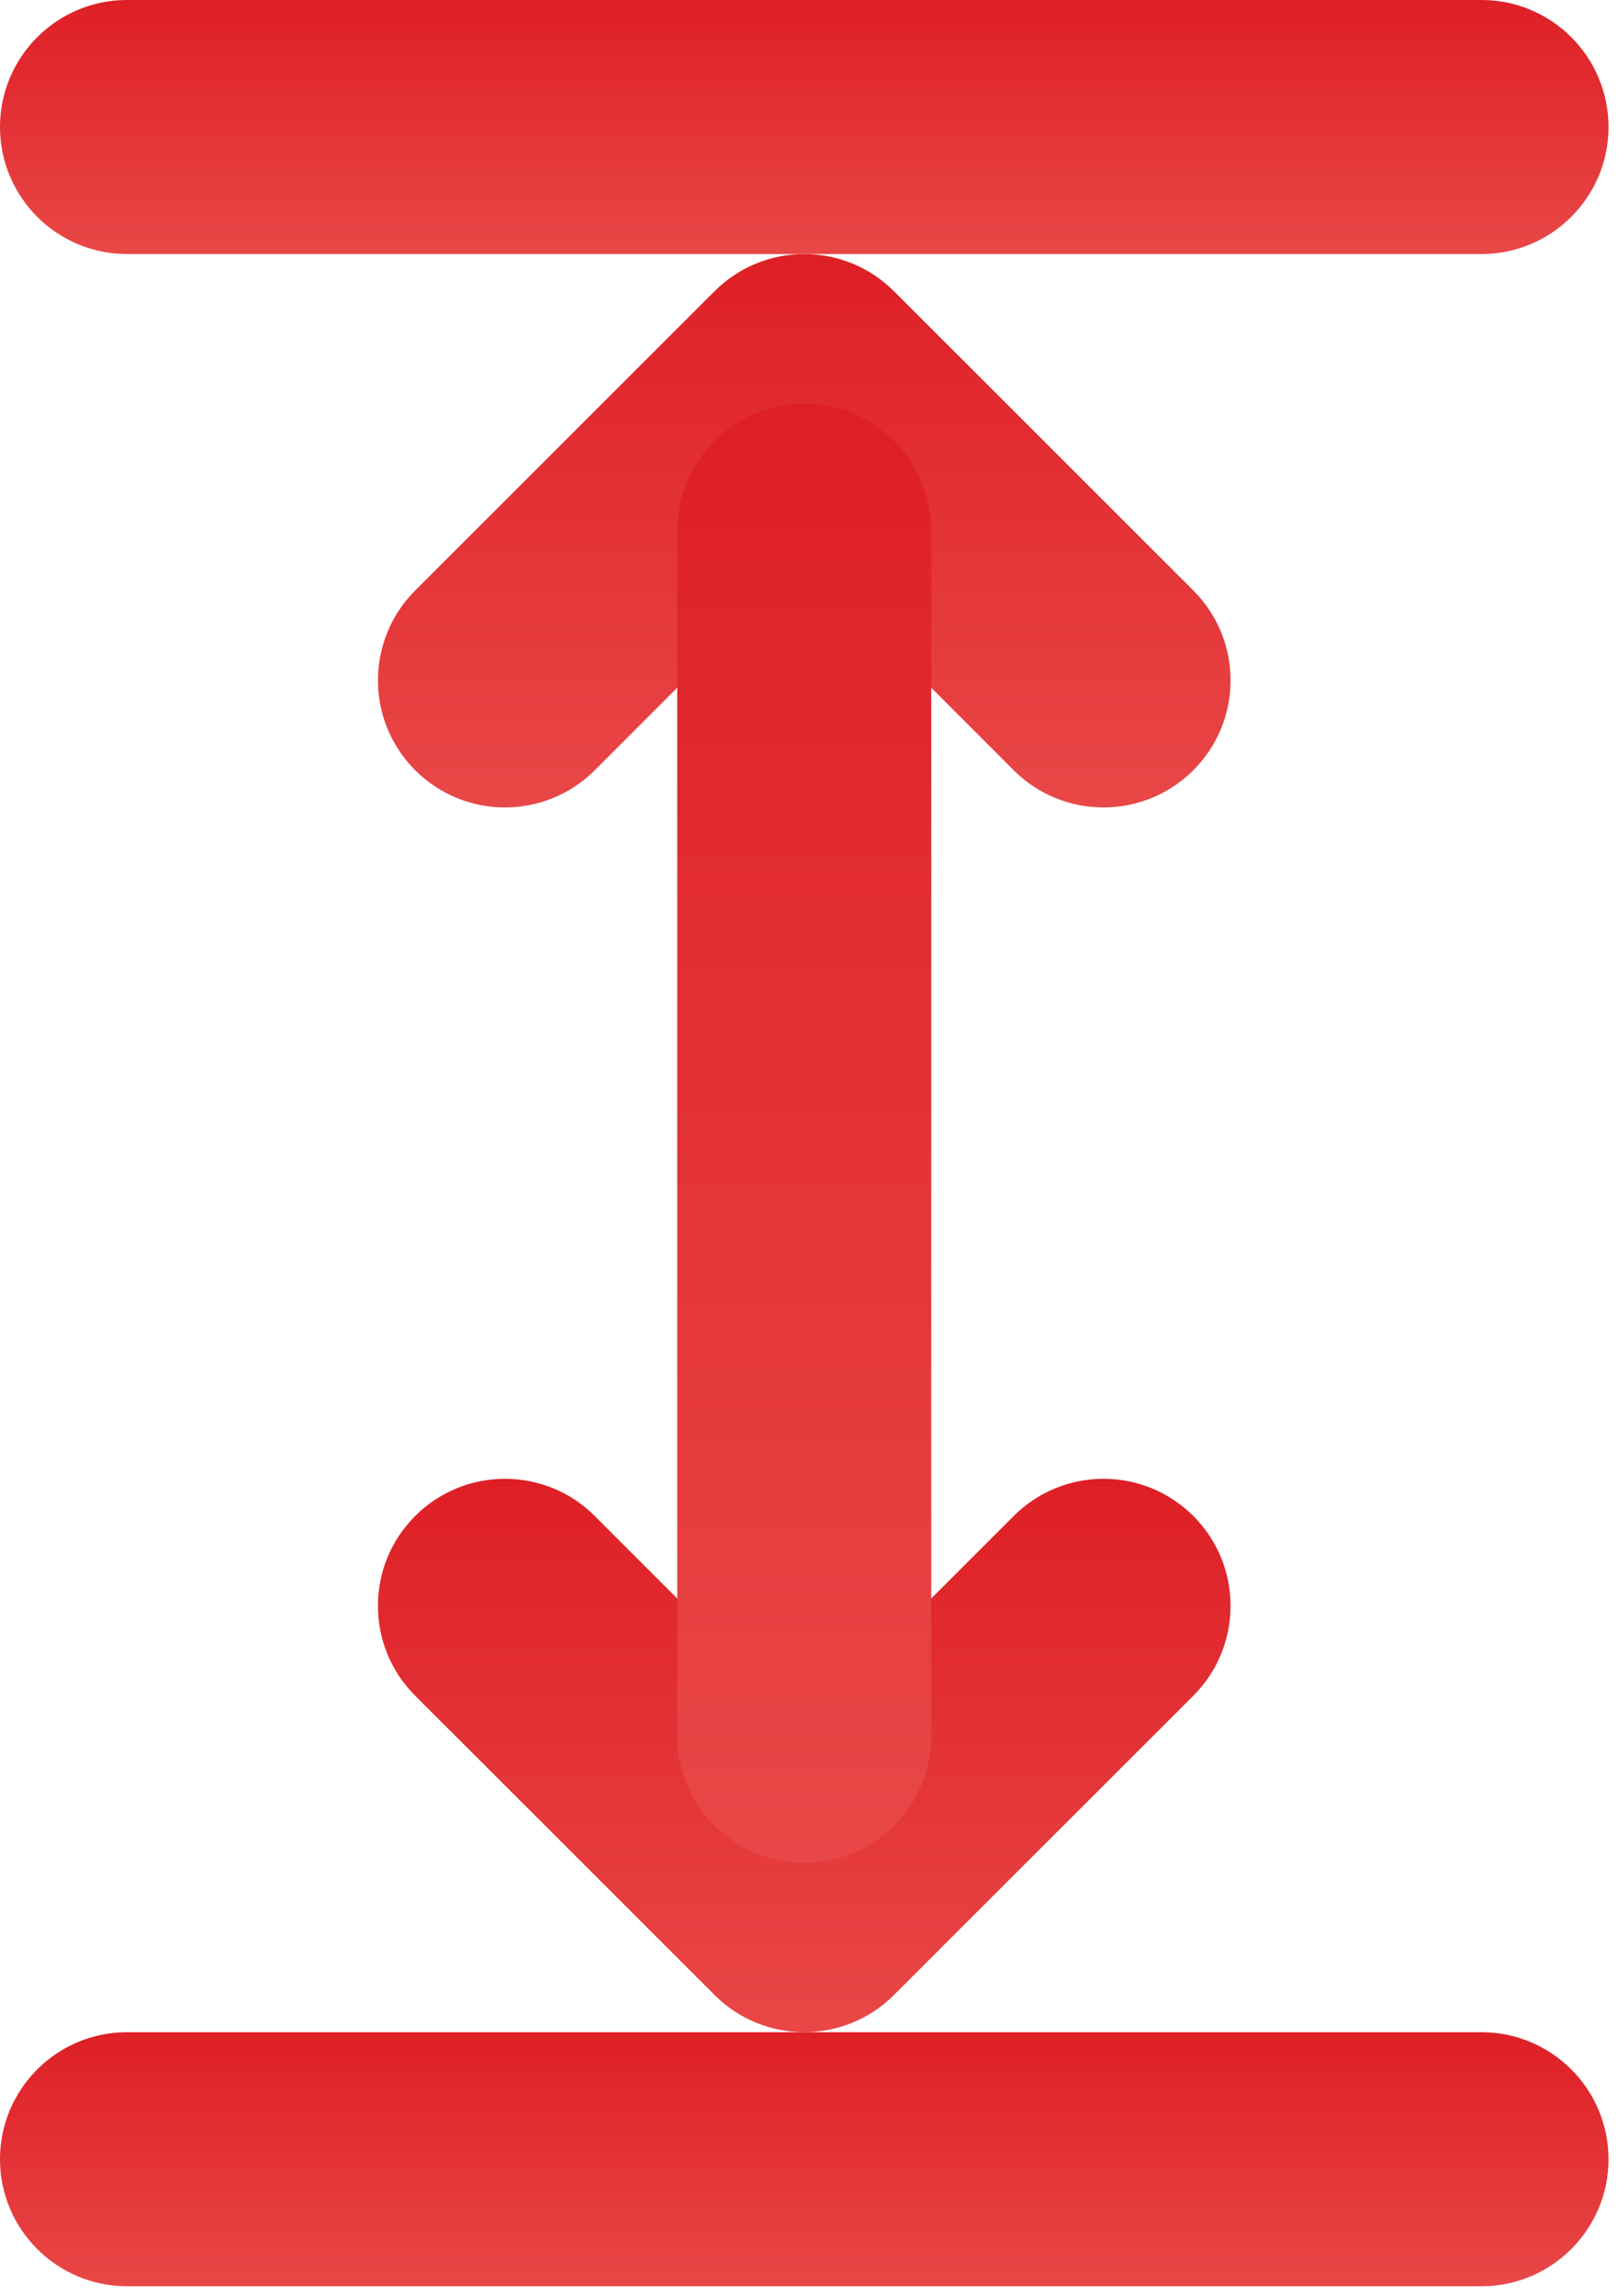
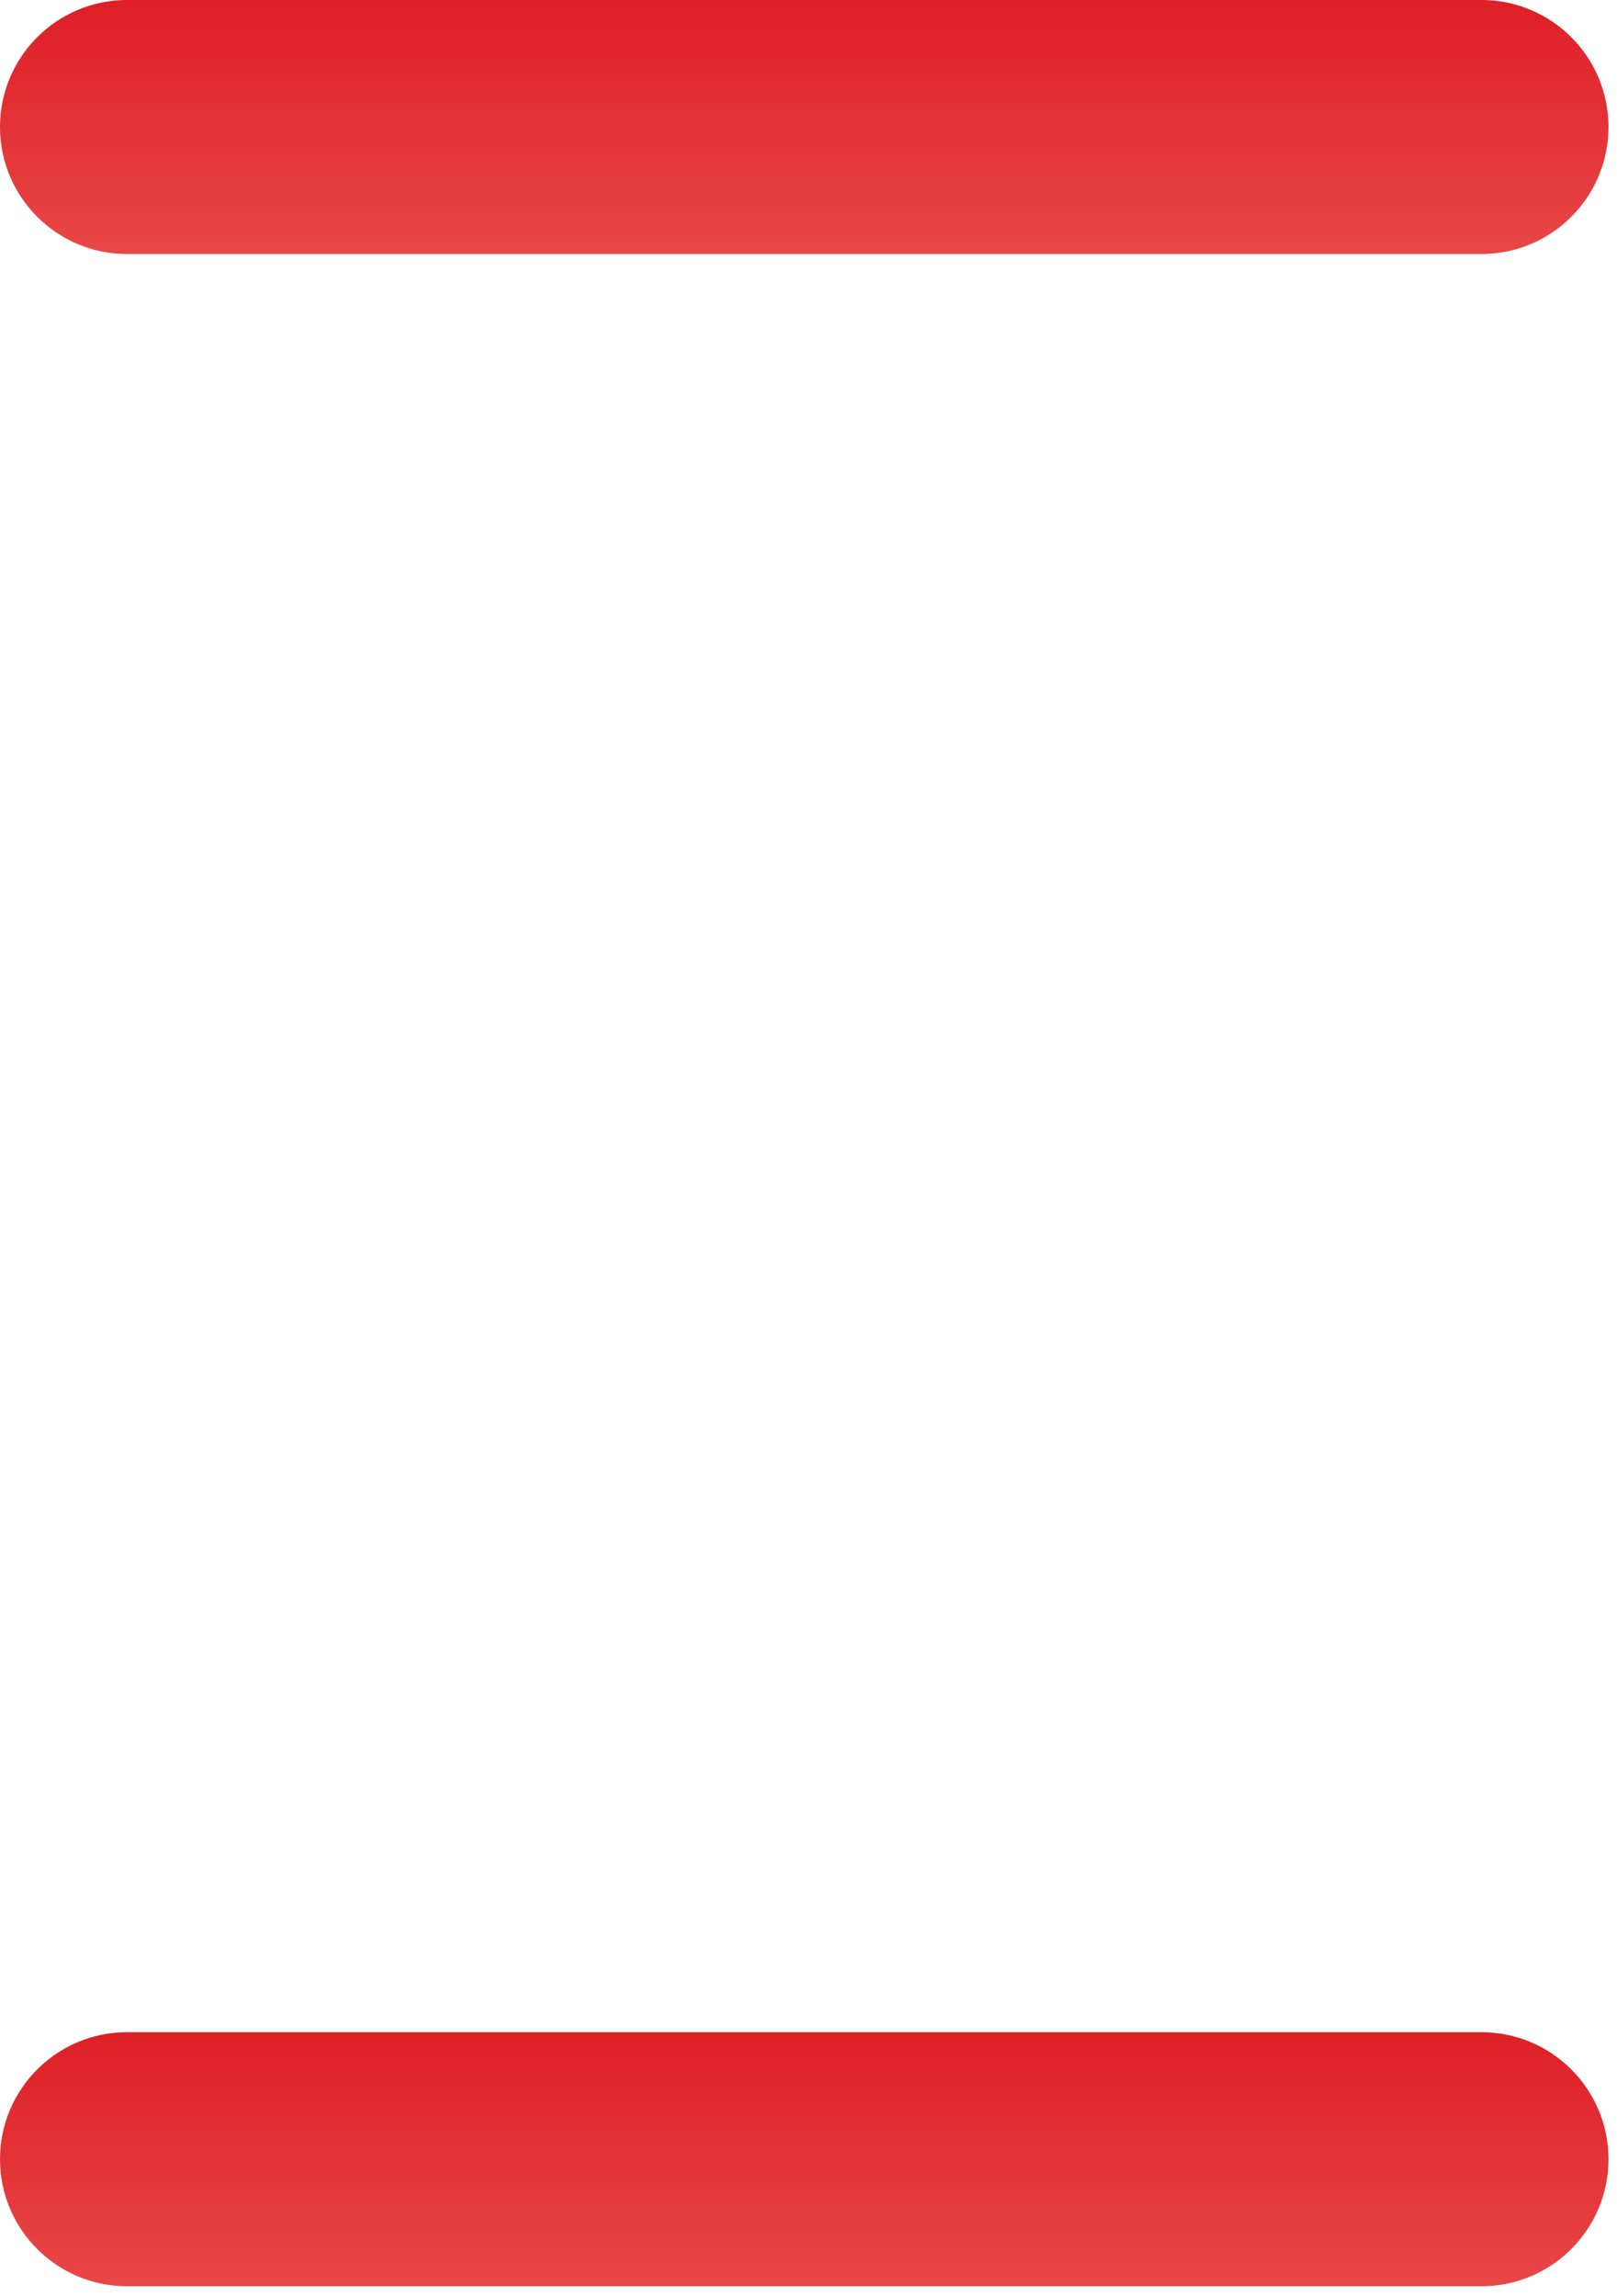
<svg xmlns="http://www.w3.org/2000/svg" width="81" height="115" viewBox="0 0 81 115" fill="none">
-   <path fill-rule="evenodd" clip-rule="evenodd" d="M29.794 38.574L40.286 28.081L50.778 38.574C53.263 41.059 57.292 41.059 59.778 38.574C62.263 36.089 62.263 32.06 59.778 29.574L44.783 14.588C42.298 12.103 38.278 12.103 35.792 14.588L20.797 29.574C18.312 32.059 18.312 36.088 20.797 38.574C23.282 41.059 27.31 41.059 29.796 38.574H29.794Z" fill="url(#paint0_linear_322_519)" />
-   <path fill-rule="evenodd" clip-rule="evenodd" d="M20.797 84.924L35.792 99.911C38.277 102.395 42.297 102.395 44.783 99.911L59.778 84.924C62.263 82.439 62.263 78.41 59.778 75.925C57.293 73.44 53.264 73.44 50.778 75.925L40.286 86.417L29.794 75.925C27.309 73.44 23.281 73.44 20.795 75.925C18.31 78.409 18.31 82.438 20.795 84.924H20.797Z" fill="url(#paint1_linear_322_519)" />
-   <path fill-rule="evenodd" clip-rule="evenodd" d="M46.648 86.936V26.581C46.648 23.07 43.798 20.22 40.287 20.22C36.776 20.22 33.926 23.07 33.926 26.581V86.936C33.926 90.446 36.776 93.297 40.287 93.297C43.798 93.297 46.648 90.446 46.648 86.936Z" fill="url(#paint2_linear_322_519)" />
  <path fill-rule="evenodd" clip-rule="evenodd" d="M74.213 0H6.361C2.85 0 0 2.85 0 6.361C0 9.872 2.85 12.722 6.361 12.722H74.213C77.724 12.722 80.574 9.872 80.574 6.361C80.574 2.85 77.724 0 74.213 0Z" fill="url(#paint3_linear_322_519)" />
  <path fill-rule="evenodd" clip-rule="evenodd" d="M74.213 101.777H6.361C2.85 101.777 0 104.628 0 108.138C0 111.649 2.85 114.5 6.361 114.5H74.213C77.724 114.5 80.574 111.649 80.574 108.138C80.574 104.628 77.724 101.777 74.213 101.777Z" fill="url(#paint4_linear_322_519)" />
  <defs>
    <linearGradient id="paint0_linear_322_519" x1="40.287" y1="12.724" x2="40.287" y2="40.437" gradientUnits="userSpaceOnUse">
      <stop stop-color="#DE1F26" />
      <stop offset="1" stop-color="#E94747" />
    </linearGradient>
    <linearGradient id="paint1_linear_322_519" x1="40.286" y1="74.061" x2="40.286" y2="101.774" gradientUnits="userSpaceOnUse">
      <stop stop-color="#DE1F26" />
      <stop offset="1" stop-color="#E94747" />
    </linearGradient>
    <linearGradient id="paint2_linear_322_519" x1="40.287" y1="20.22" x2="40.287" y2="93.297" gradientUnits="userSpaceOnUse">
      <stop stop-color="#DE1F26" />
      <stop offset="1" stop-color="#E94747" />
    </linearGradient>
    <linearGradient id="paint3_linear_322_519" x1="40.287" y1="0" x2="40.287" y2="12.722" gradientUnits="userSpaceOnUse">
      <stop stop-color="#DE1F26" />
      <stop offset="1" stop-color="#E94747" />
    </linearGradient>
    <linearGradient id="paint4_linear_322_519" x1="40.287" y1="101.777" x2="40.287" y2="114.5" gradientUnits="userSpaceOnUse">
      <stop stop-color="#DE1F26" />
      <stop offset="1" stop-color="#E94747" />
    </linearGradient>
  </defs>
</svg>